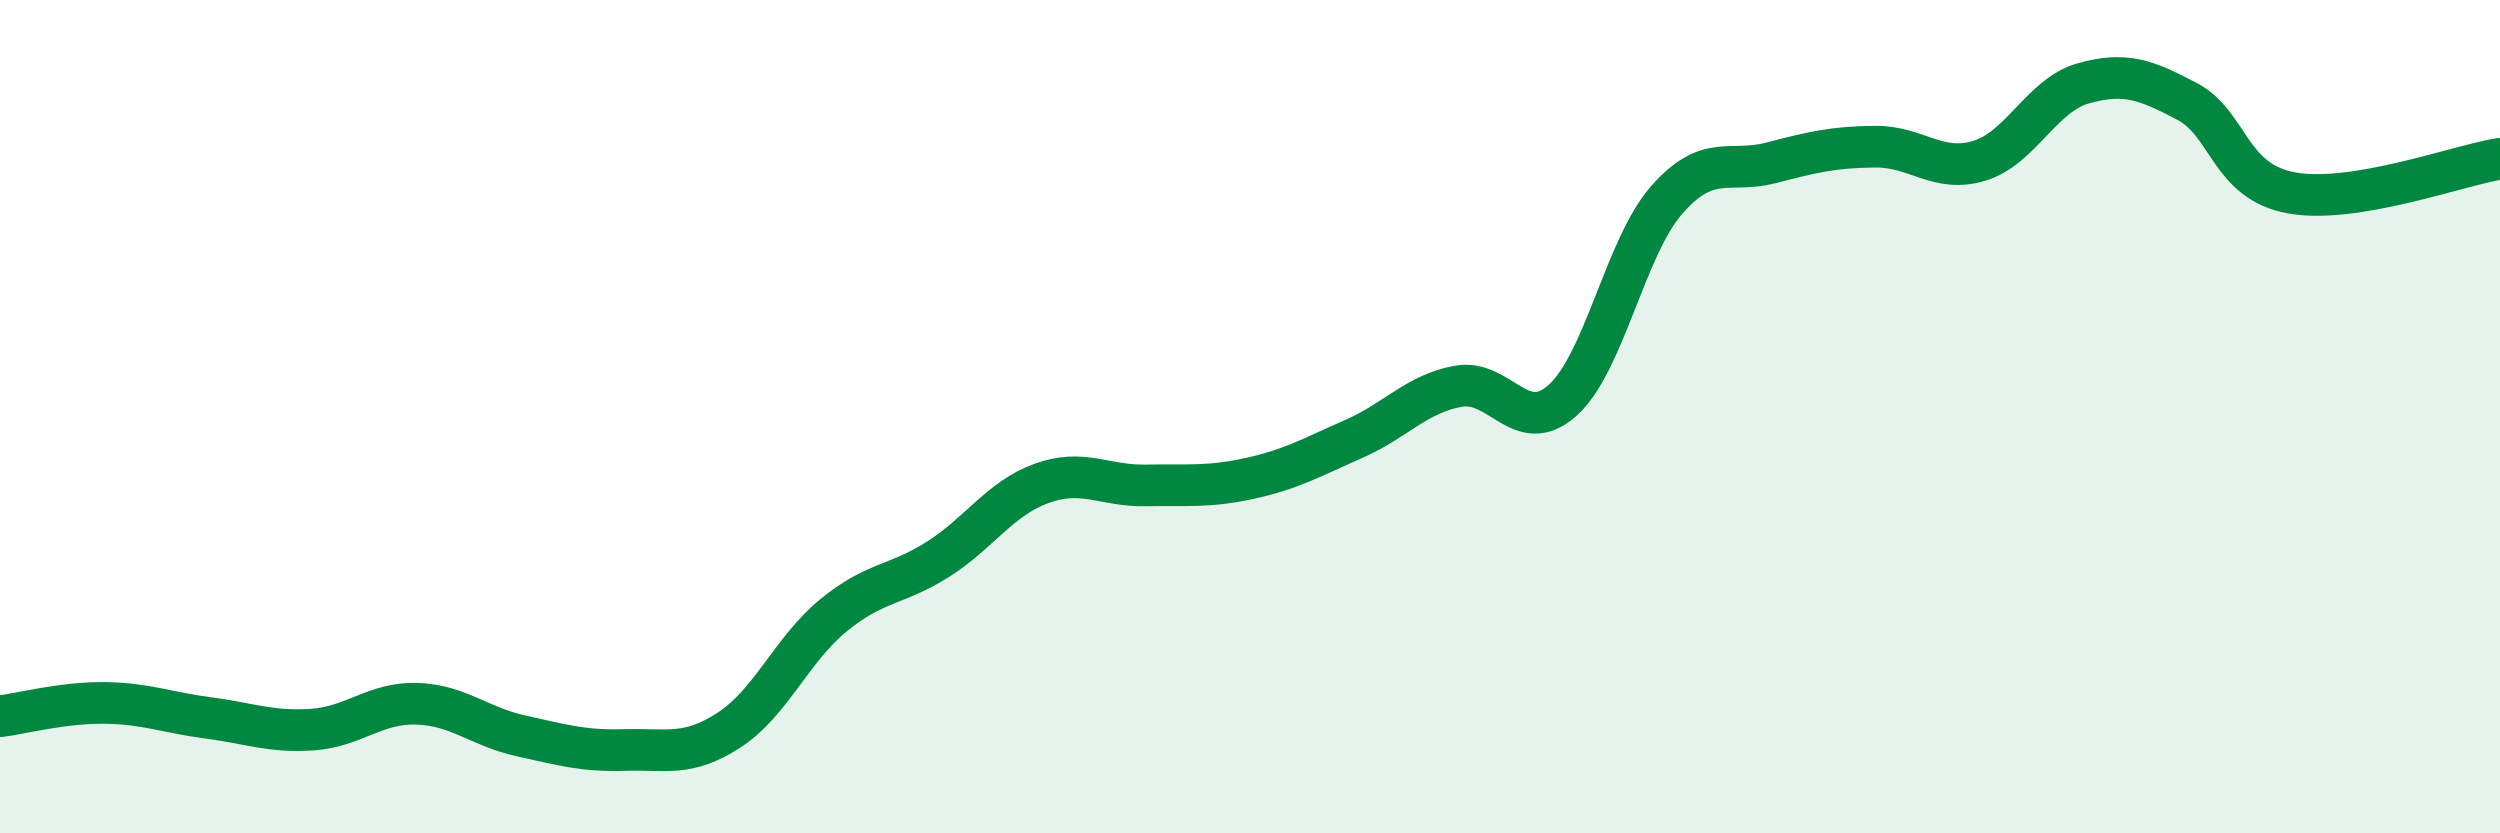
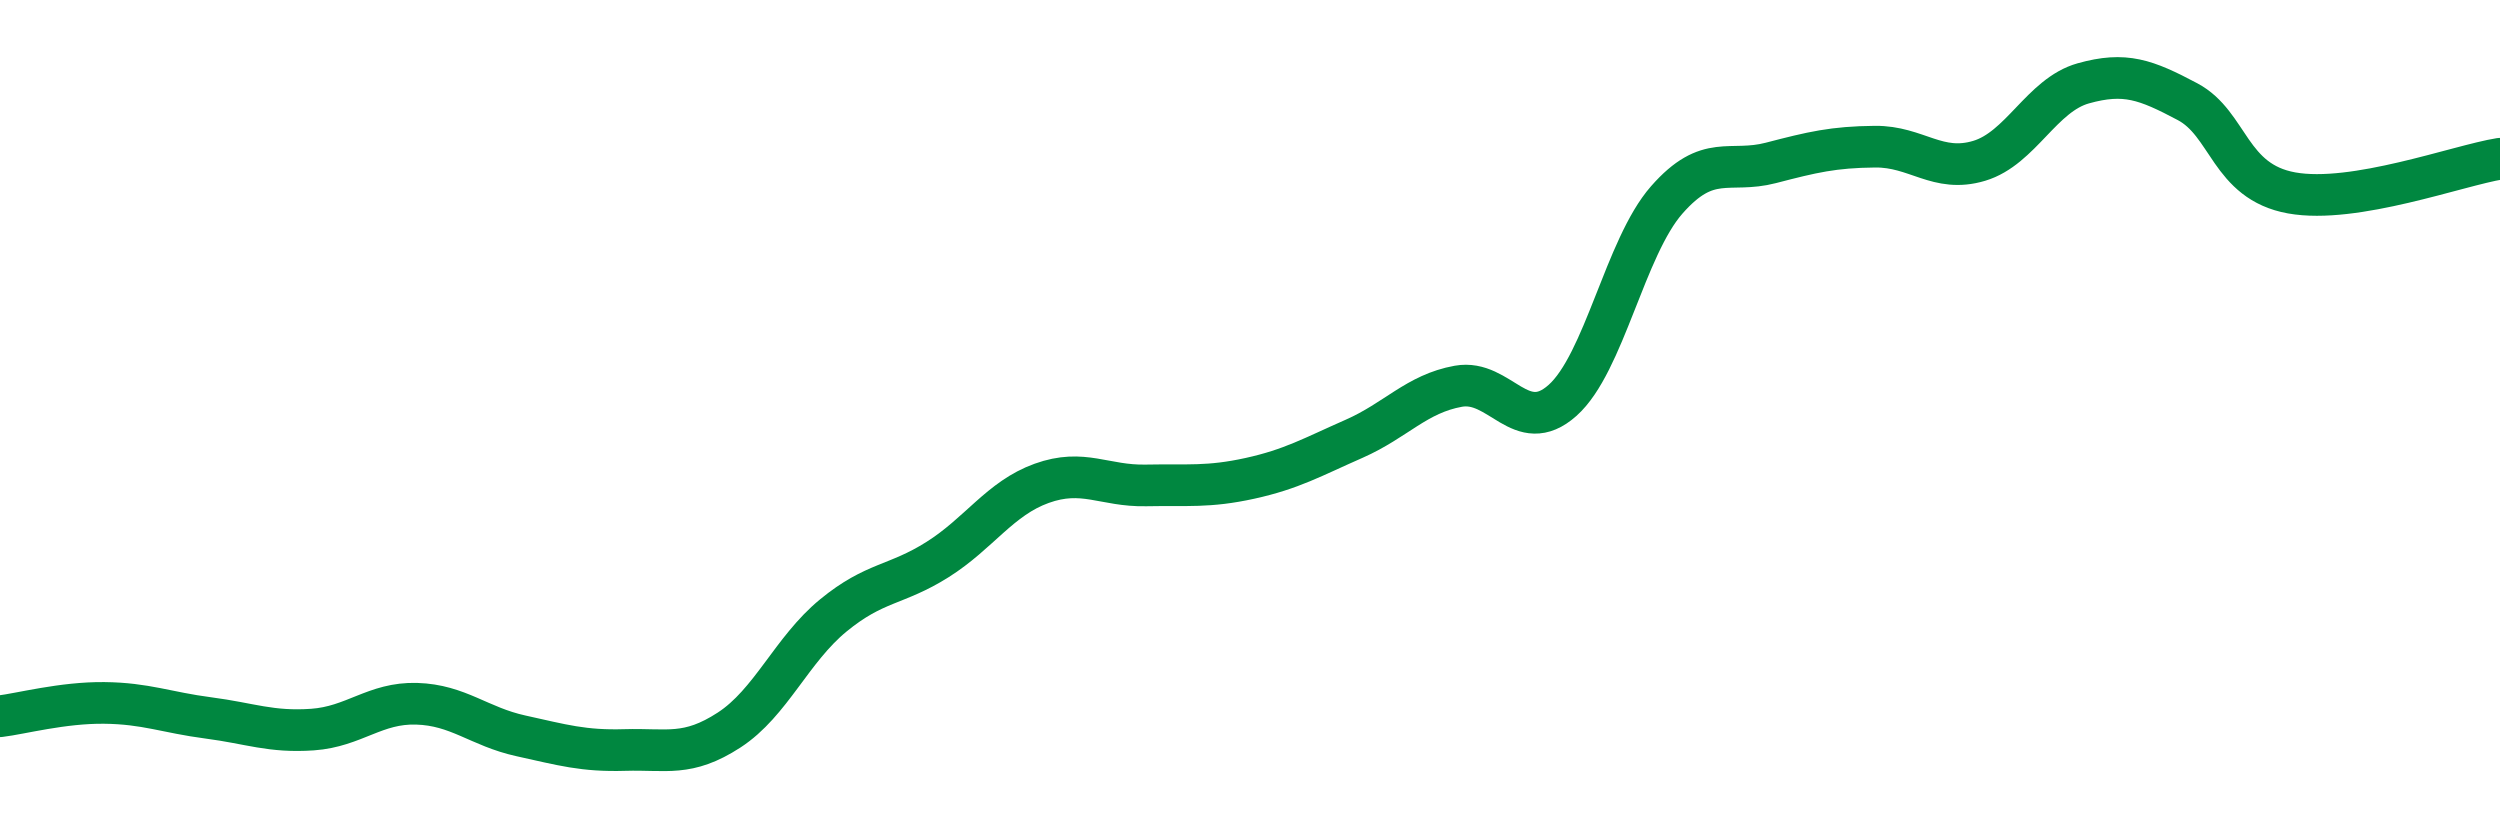
<svg xmlns="http://www.w3.org/2000/svg" width="60" height="20" viewBox="0 0 60 20">
-   <path d="M 0,17.19 C 0.5,17.13 1.5,16.86 2.5,16.87 C 3.5,16.88 4,17.1 5,17.23 C 6,17.36 6.5,17.58 7.5,17.51 C 8.5,17.44 9,16.86 10,16.89 C 11,16.92 11.5,17.44 12.5,17.66 C 13.5,17.88 14,18.03 15,18 C 16,17.97 16.5,18.17 17.5,17.52 C 18.5,16.87 19,15.59 20,14.77 C 21,13.95 21.5,14.06 22.5,13.43 C 23.5,12.8 24,11.96 25,11.6 C 26,11.24 26.5,11.67 27.5,11.65 C 28.5,11.63 29,11.7 30,11.48 C 31,11.26 31.5,10.97 32.5,10.53 C 33.5,10.09 34,9.45 35,9.27 C 36,9.09 36.5,10.5 37.5,9.61 C 38.5,8.72 39,5.94 40,4.8 C 41,3.66 41.5,4.17 42.5,3.91 C 43.5,3.65 44,3.53 45,3.52 C 46,3.51 46.5,4.16 47.5,3.86 C 48.5,3.56 49,2.28 50,2 C 51,1.72 51.5,1.91 52.5,2.44 C 53.5,2.97 53.5,4.36 55,4.63 C 56.5,4.9 59,3.97 60,3.81L60 20L0 20Z" fill="#008740" opacity="0.1" stroke-linecap="round" stroke-linejoin="round" />
  <path d="M 0,17.19 C 0.5,17.13 1.5,16.86 2.5,16.87 C 3.5,16.88 4,17.1 5,17.23 C 6,17.36 6.5,17.58 7.5,17.51 C 8.5,17.44 9,16.86 10,16.89 C 11,16.92 11.5,17.44 12.5,17.66 C 13.5,17.88 14,18.03 15,18 C 16,17.97 16.5,18.17 17.5,17.52 C 18.5,16.87 19,15.59 20,14.77 C 21,13.95 21.5,14.06 22.5,13.43 C 23.5,12.8 24,11.96 25,11.6 C 26,11.24 26.5,11.67 27.5,11.65 C 28.5,11.63 29,11.7 30,11.48 C 31,11.26 31.5,10.97 32.5,10.53 C 33.5,10.09 34,9.45 35,9.27 C 36,9.09 36.5,10.5 37.5,9.61 C 38.5,8.72 39,5.94 40,4.8 C 41,3.66 41.5,4.17 42.5,3.91 C 43.5,3.65 44,3.53 45,3.52 C 46,3.51 46.5,4.16 47.5,3.86 C 48.5,3.56 49,2.28 50,2 C 51,1.72 51.5,1.91 52.5,2.44 C 53.5,2.97 53.5,4.36 55,4.63 C 56.5,4.9 59,3.97 60,3.81" stroke="#008740" stroke-width="1" fill="none" stroke-linecap="round" stroke-linejoin="round" />
</svg>